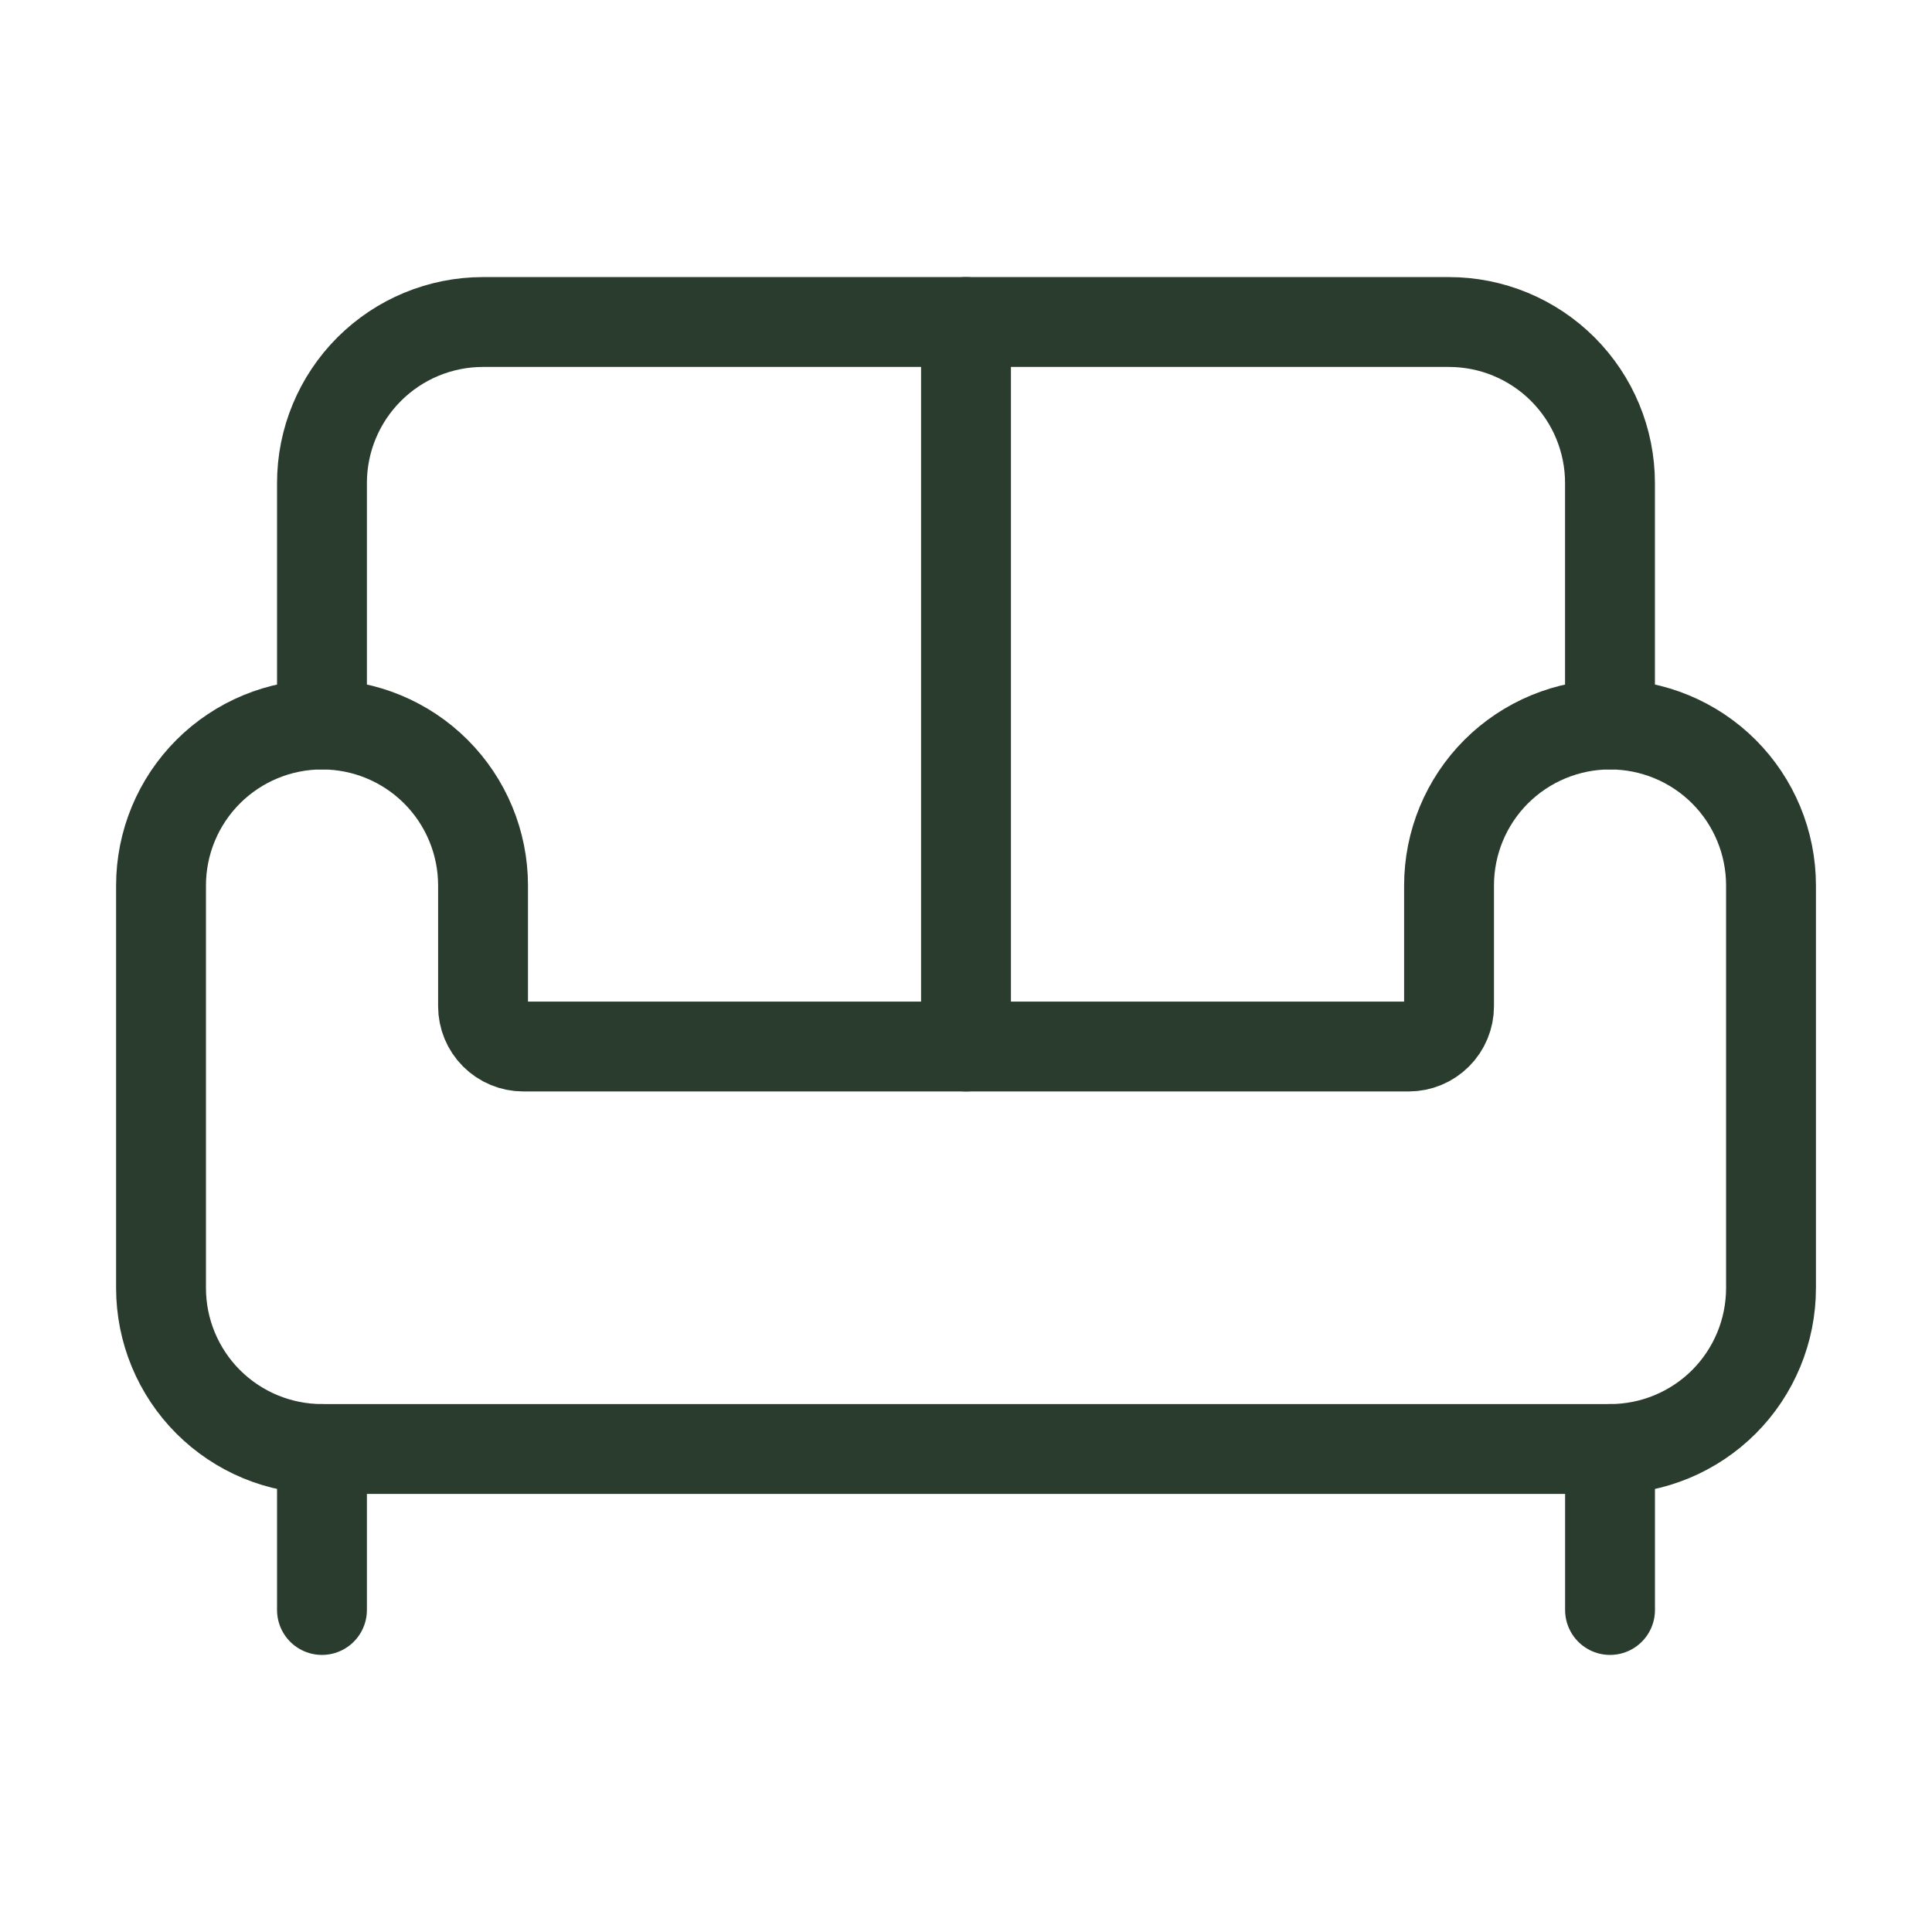
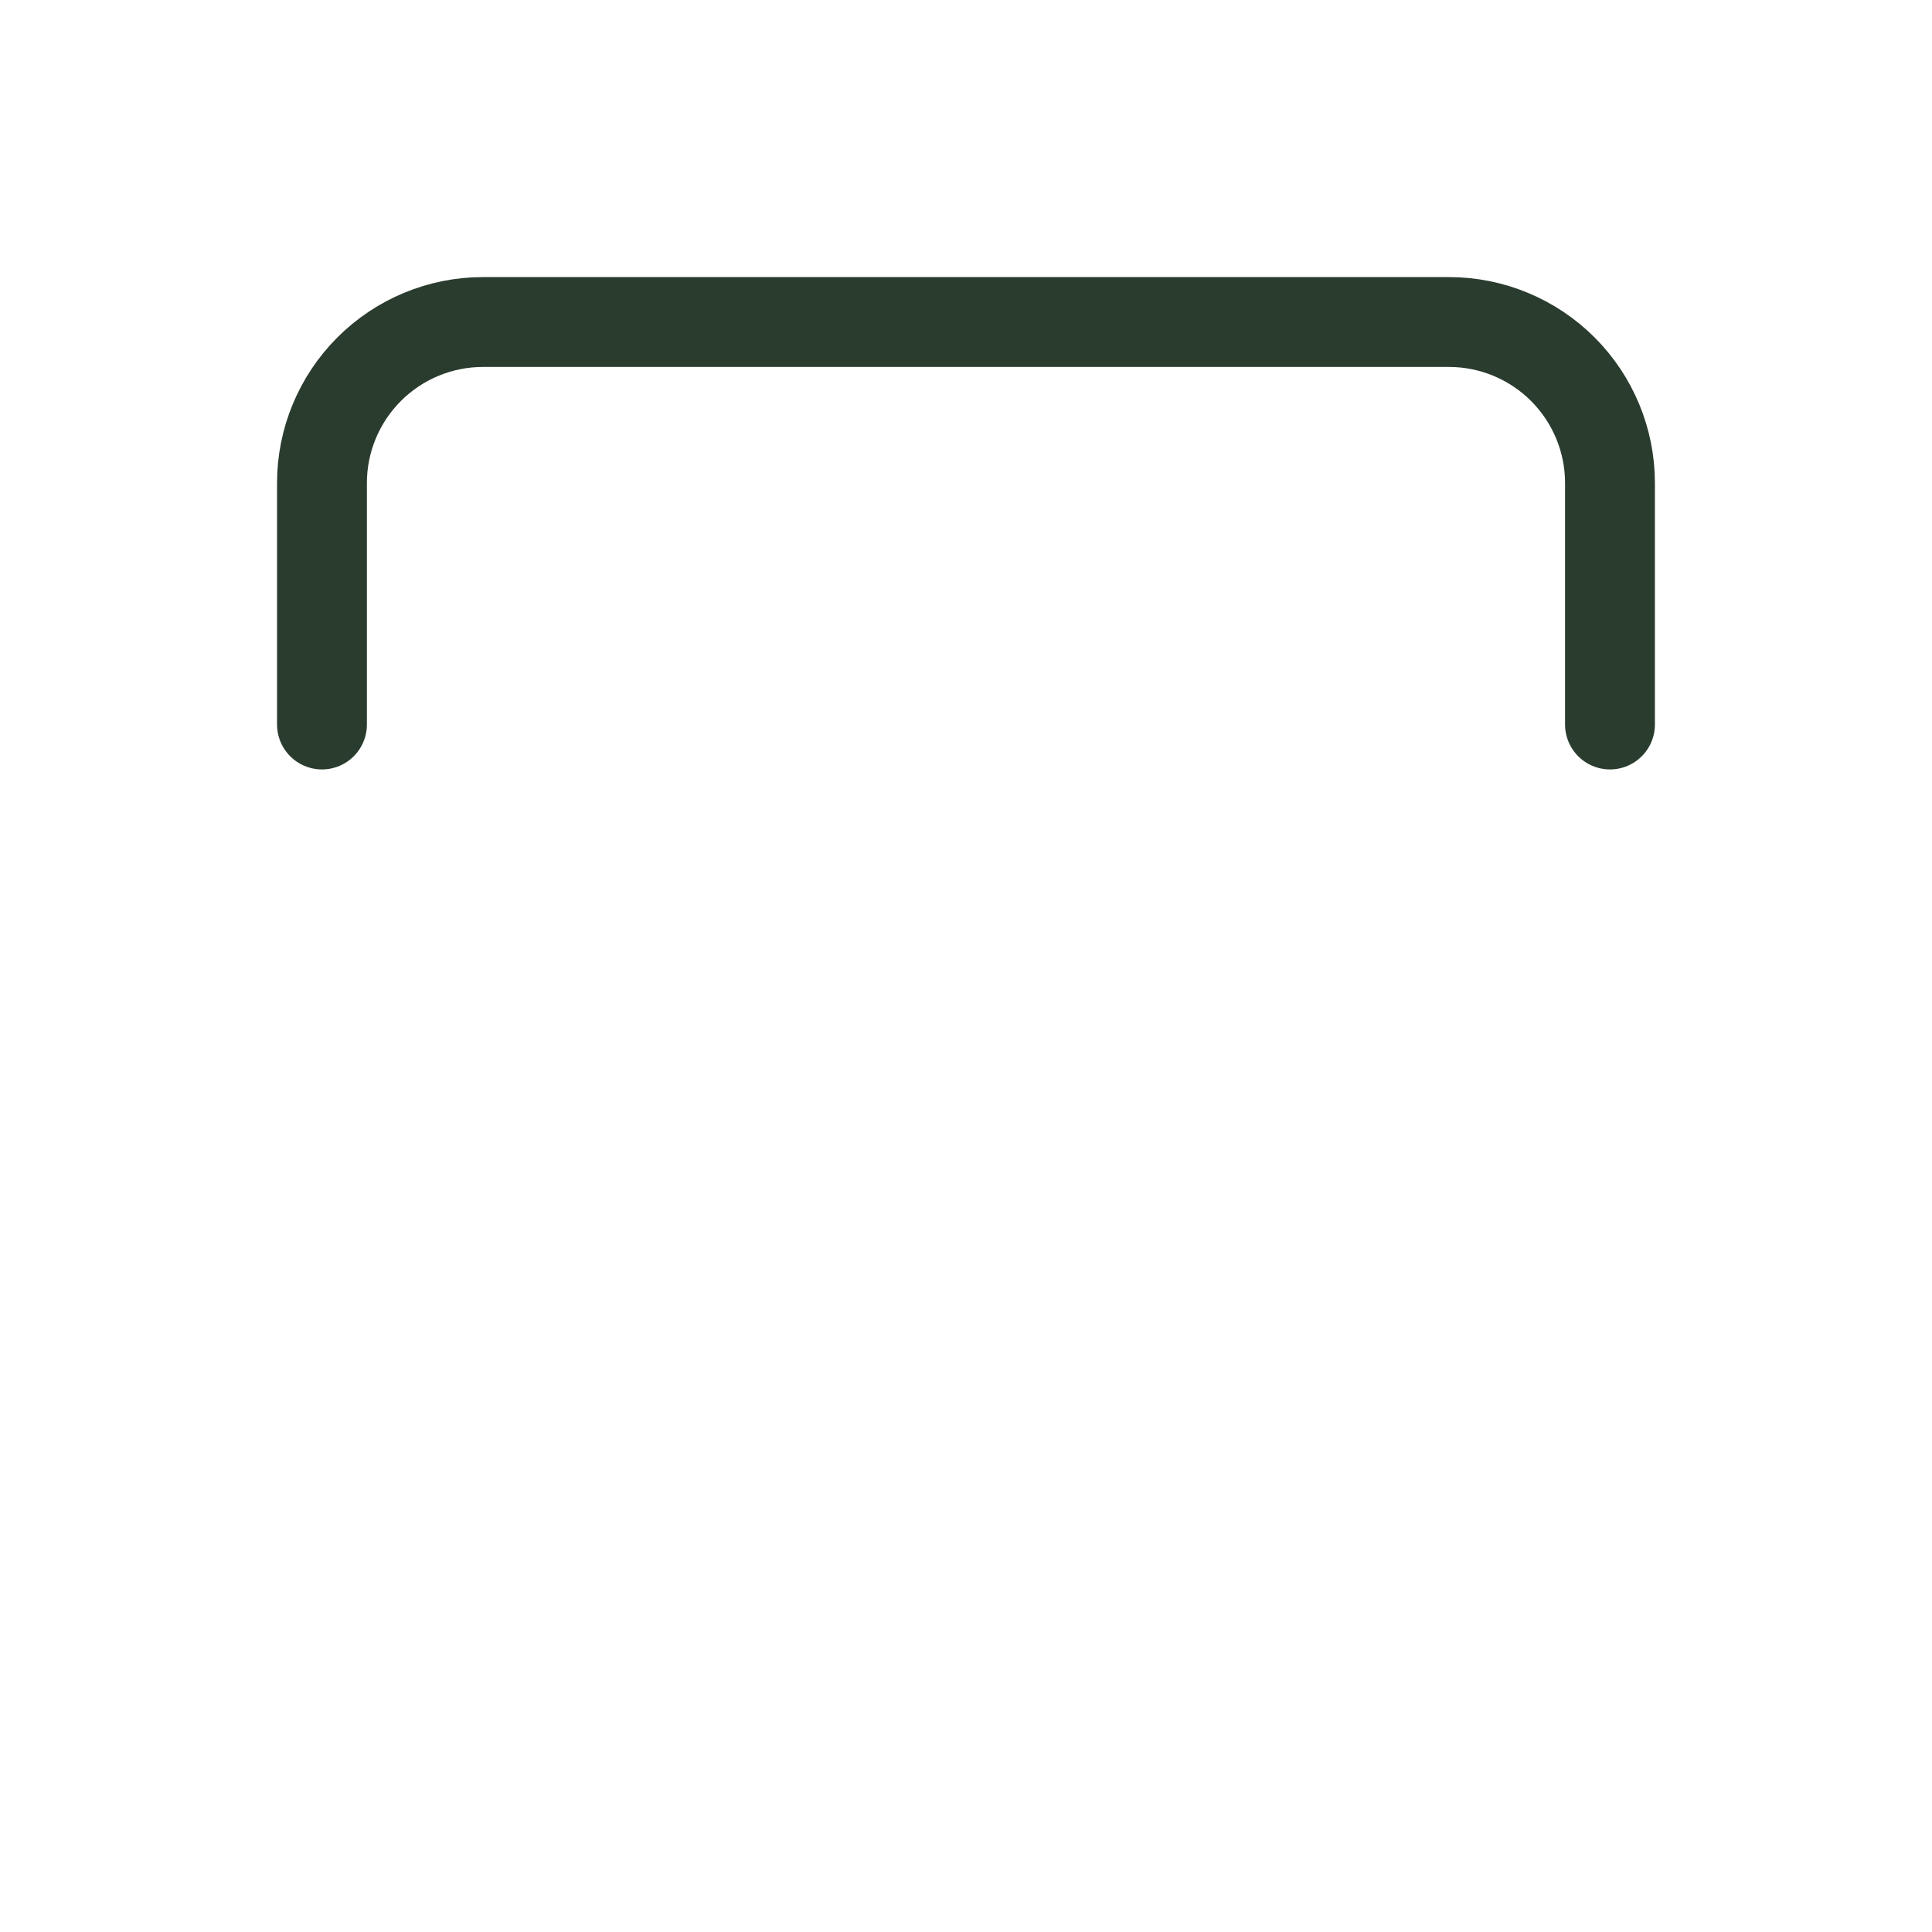
<svg xmlns="http://www.w3.org/2000/svg" width="43" height="43" viewBox="0 0 43 43" fill="none">
  <path d="M35.833 16.125V10.75C35.833 9.8 35.455 8.889 34.783 8.217C34.111 7.545 33.2 7.167 32.249 7.167H10.749C9.799 7.167 8.888 7.545 8.216 8.217C7.544 8.889 7.166 9.8 7.166 10.75V16.125" stroke="#2A3C2E" stroke-width="2" stroke-linecap="round" stroke-linejoin="round" />
-   <path d="M3.584 28.667C3.584 29.617 3.962 30.529 4.634 31.201C5.306 31.872 6.217 32.25 7.167 32.25H35.834C36.784 32.25 37.696 31.872 38.368 31.201C39.04 30.529 39.417 29.617 39.417 28.667V19.708C39.417 18.758 39.04 17.846 38.368 17.174C37.696 16.503 36.784 16.125 35.834 16.125C34.884 16.125 33.972 16.503 33.3 17.174C32.628 17.846 32.251 18.758 32.251 19.708V22.396C32.251 22.633 32.156 22.861 31.988 23.029C31.82 23.197 31.592 23.292 31.355 23.292H11.646C11.409 23.292 11.181 23.197 11.013 23.029C10.845 22.861 10.751 22.633 10.751 22.396V19.708C10.751 18.758 10.373 17.846 9.701 17.174C9.029 16.503 8.118 16.125 7.167 16.125C6.217 16.125 5.306 16.503 4.634 17.174C3.962 17.846 3.584 18.758 3.584 19.708V28.667Z" stroke="#2A3C2E" stroke-width="2" stroke-linecap="round" stroke-linejoin="round" />
-   <path d="M7.166 32.25V35.833" stroke="#2A3C2E" stroke-width="2" stroke-linecap="round" stroke-linejoin="round" />
-   <path d="M35.834 32.25V35.833" stroke="#2A3C2E" stroke-width="2" stroke-linecap="round" stroke-linejoin="round" />
-   <path d="M21.5 7.167V23.292" stroke="#2A3C2E" stroke-width="2" stroke-linecap="round" stroke-linejoin="round" />
</svg>